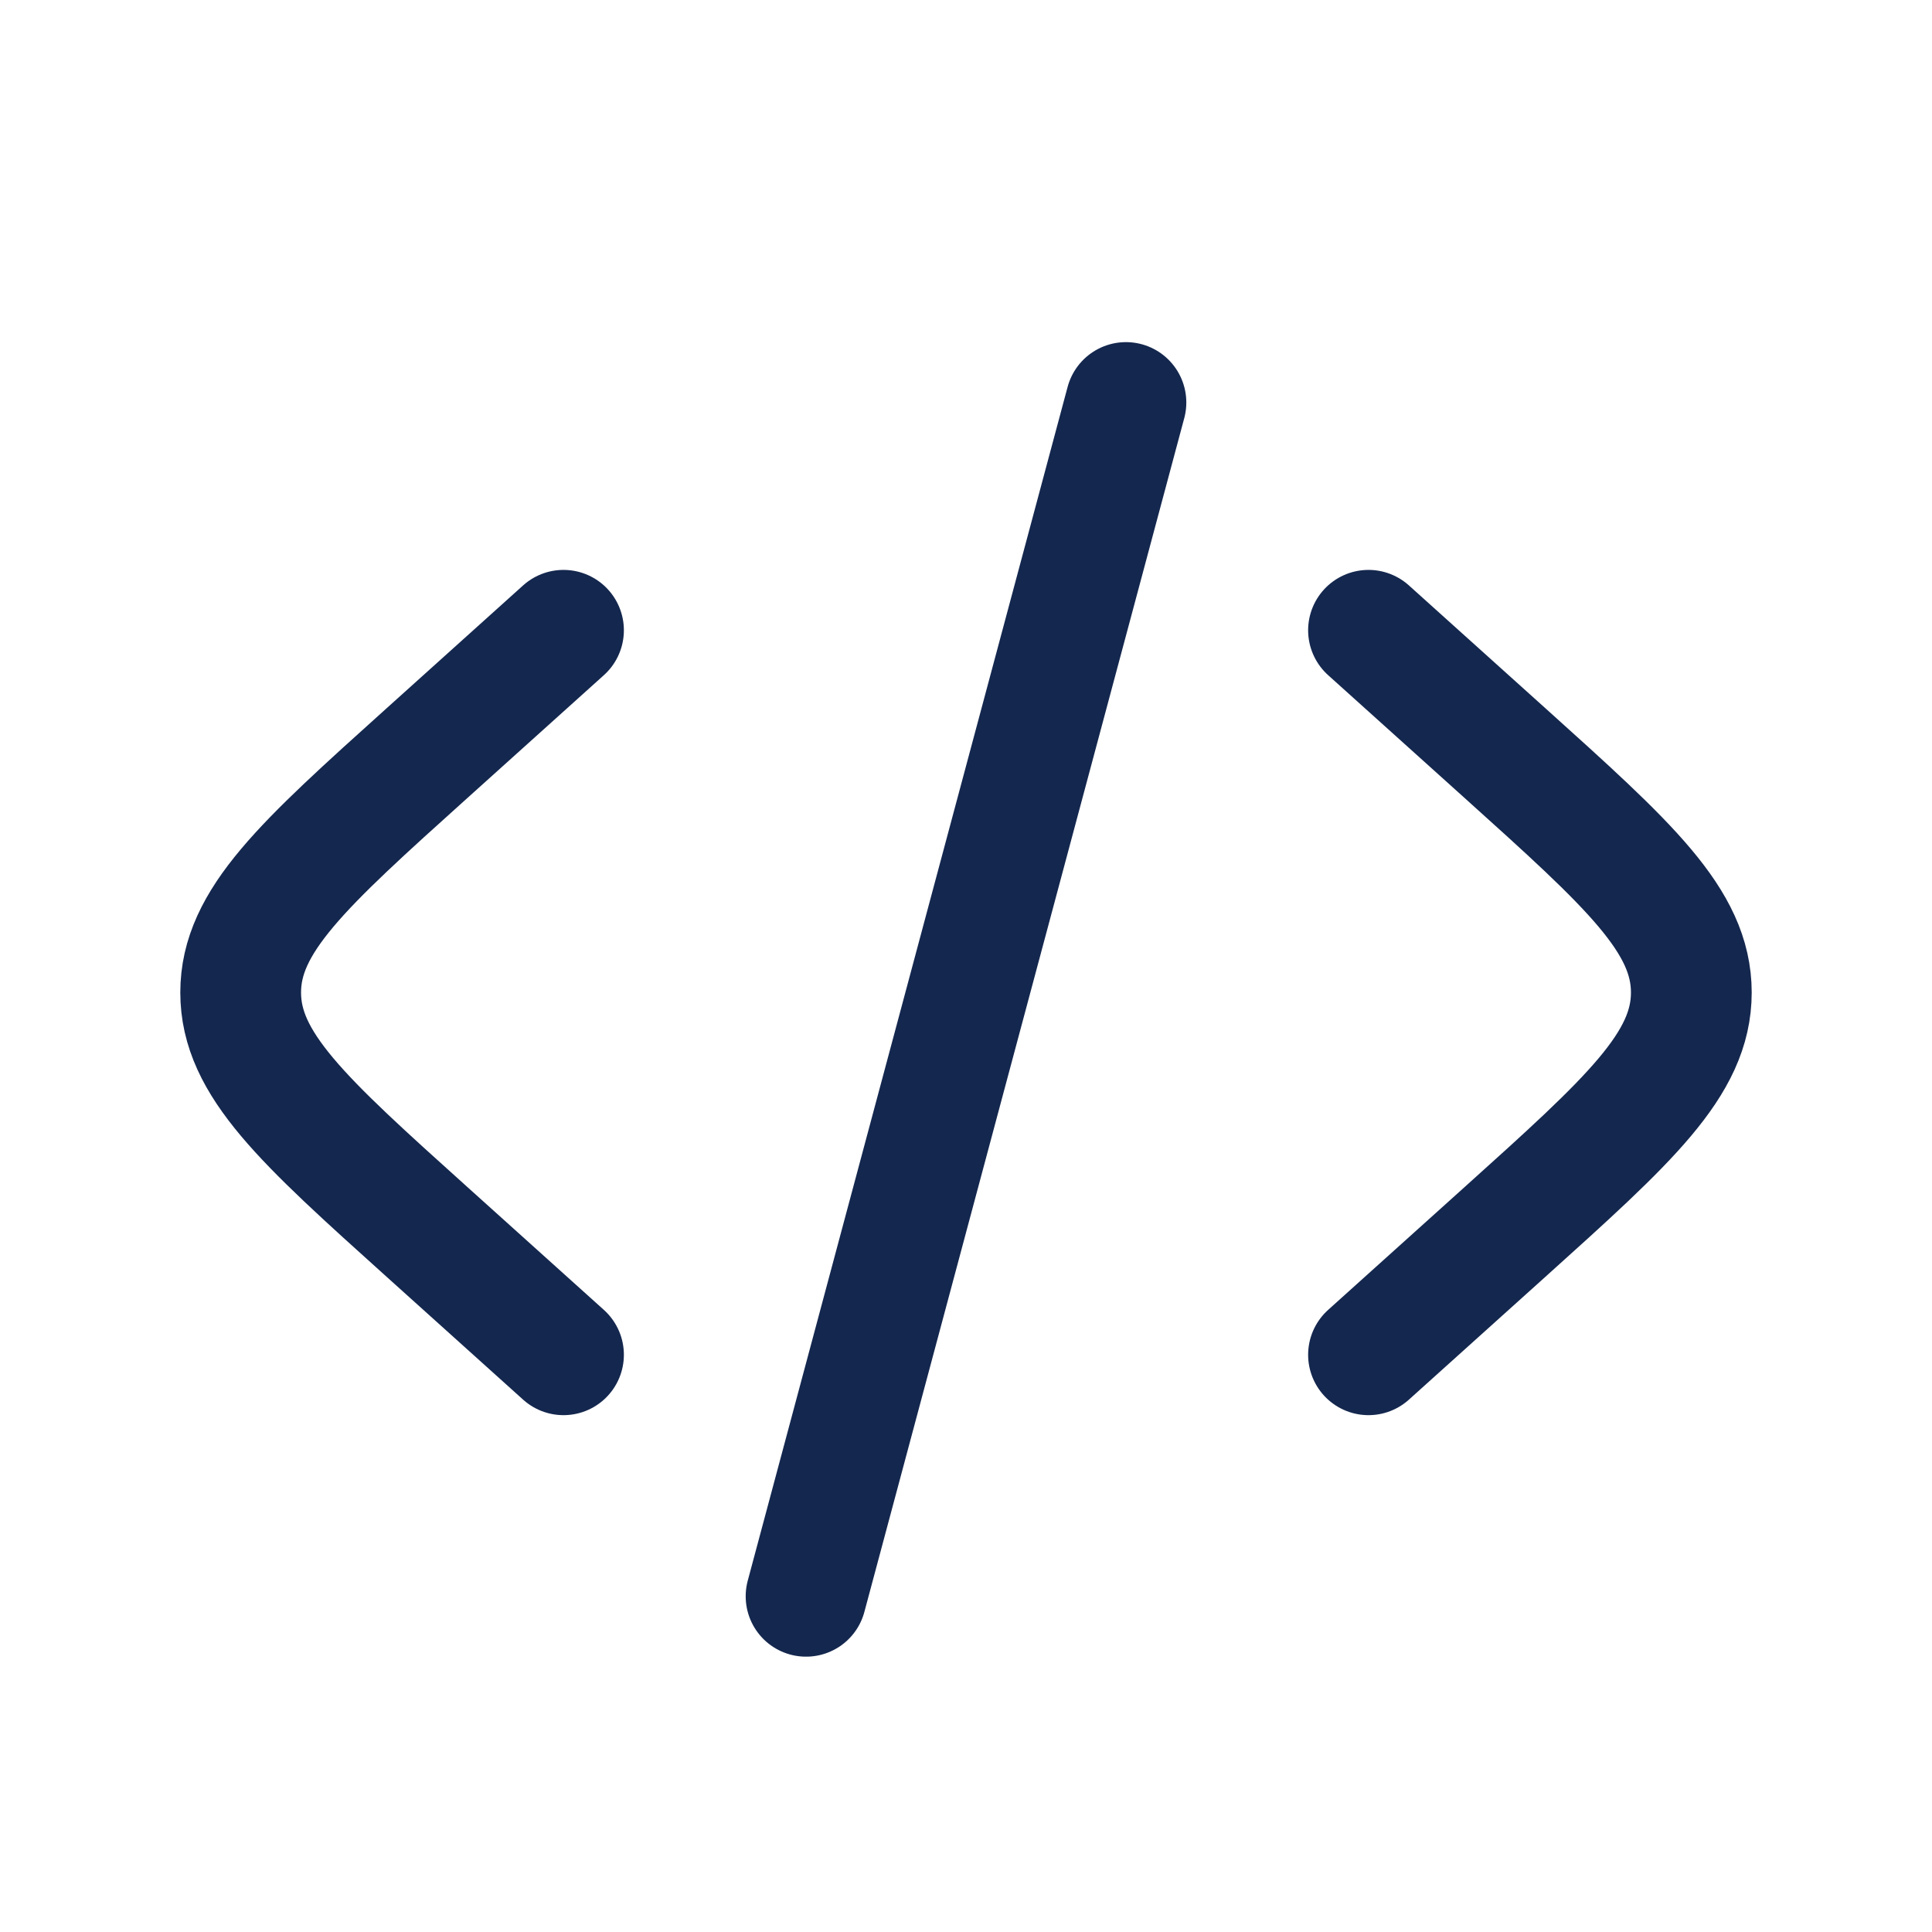
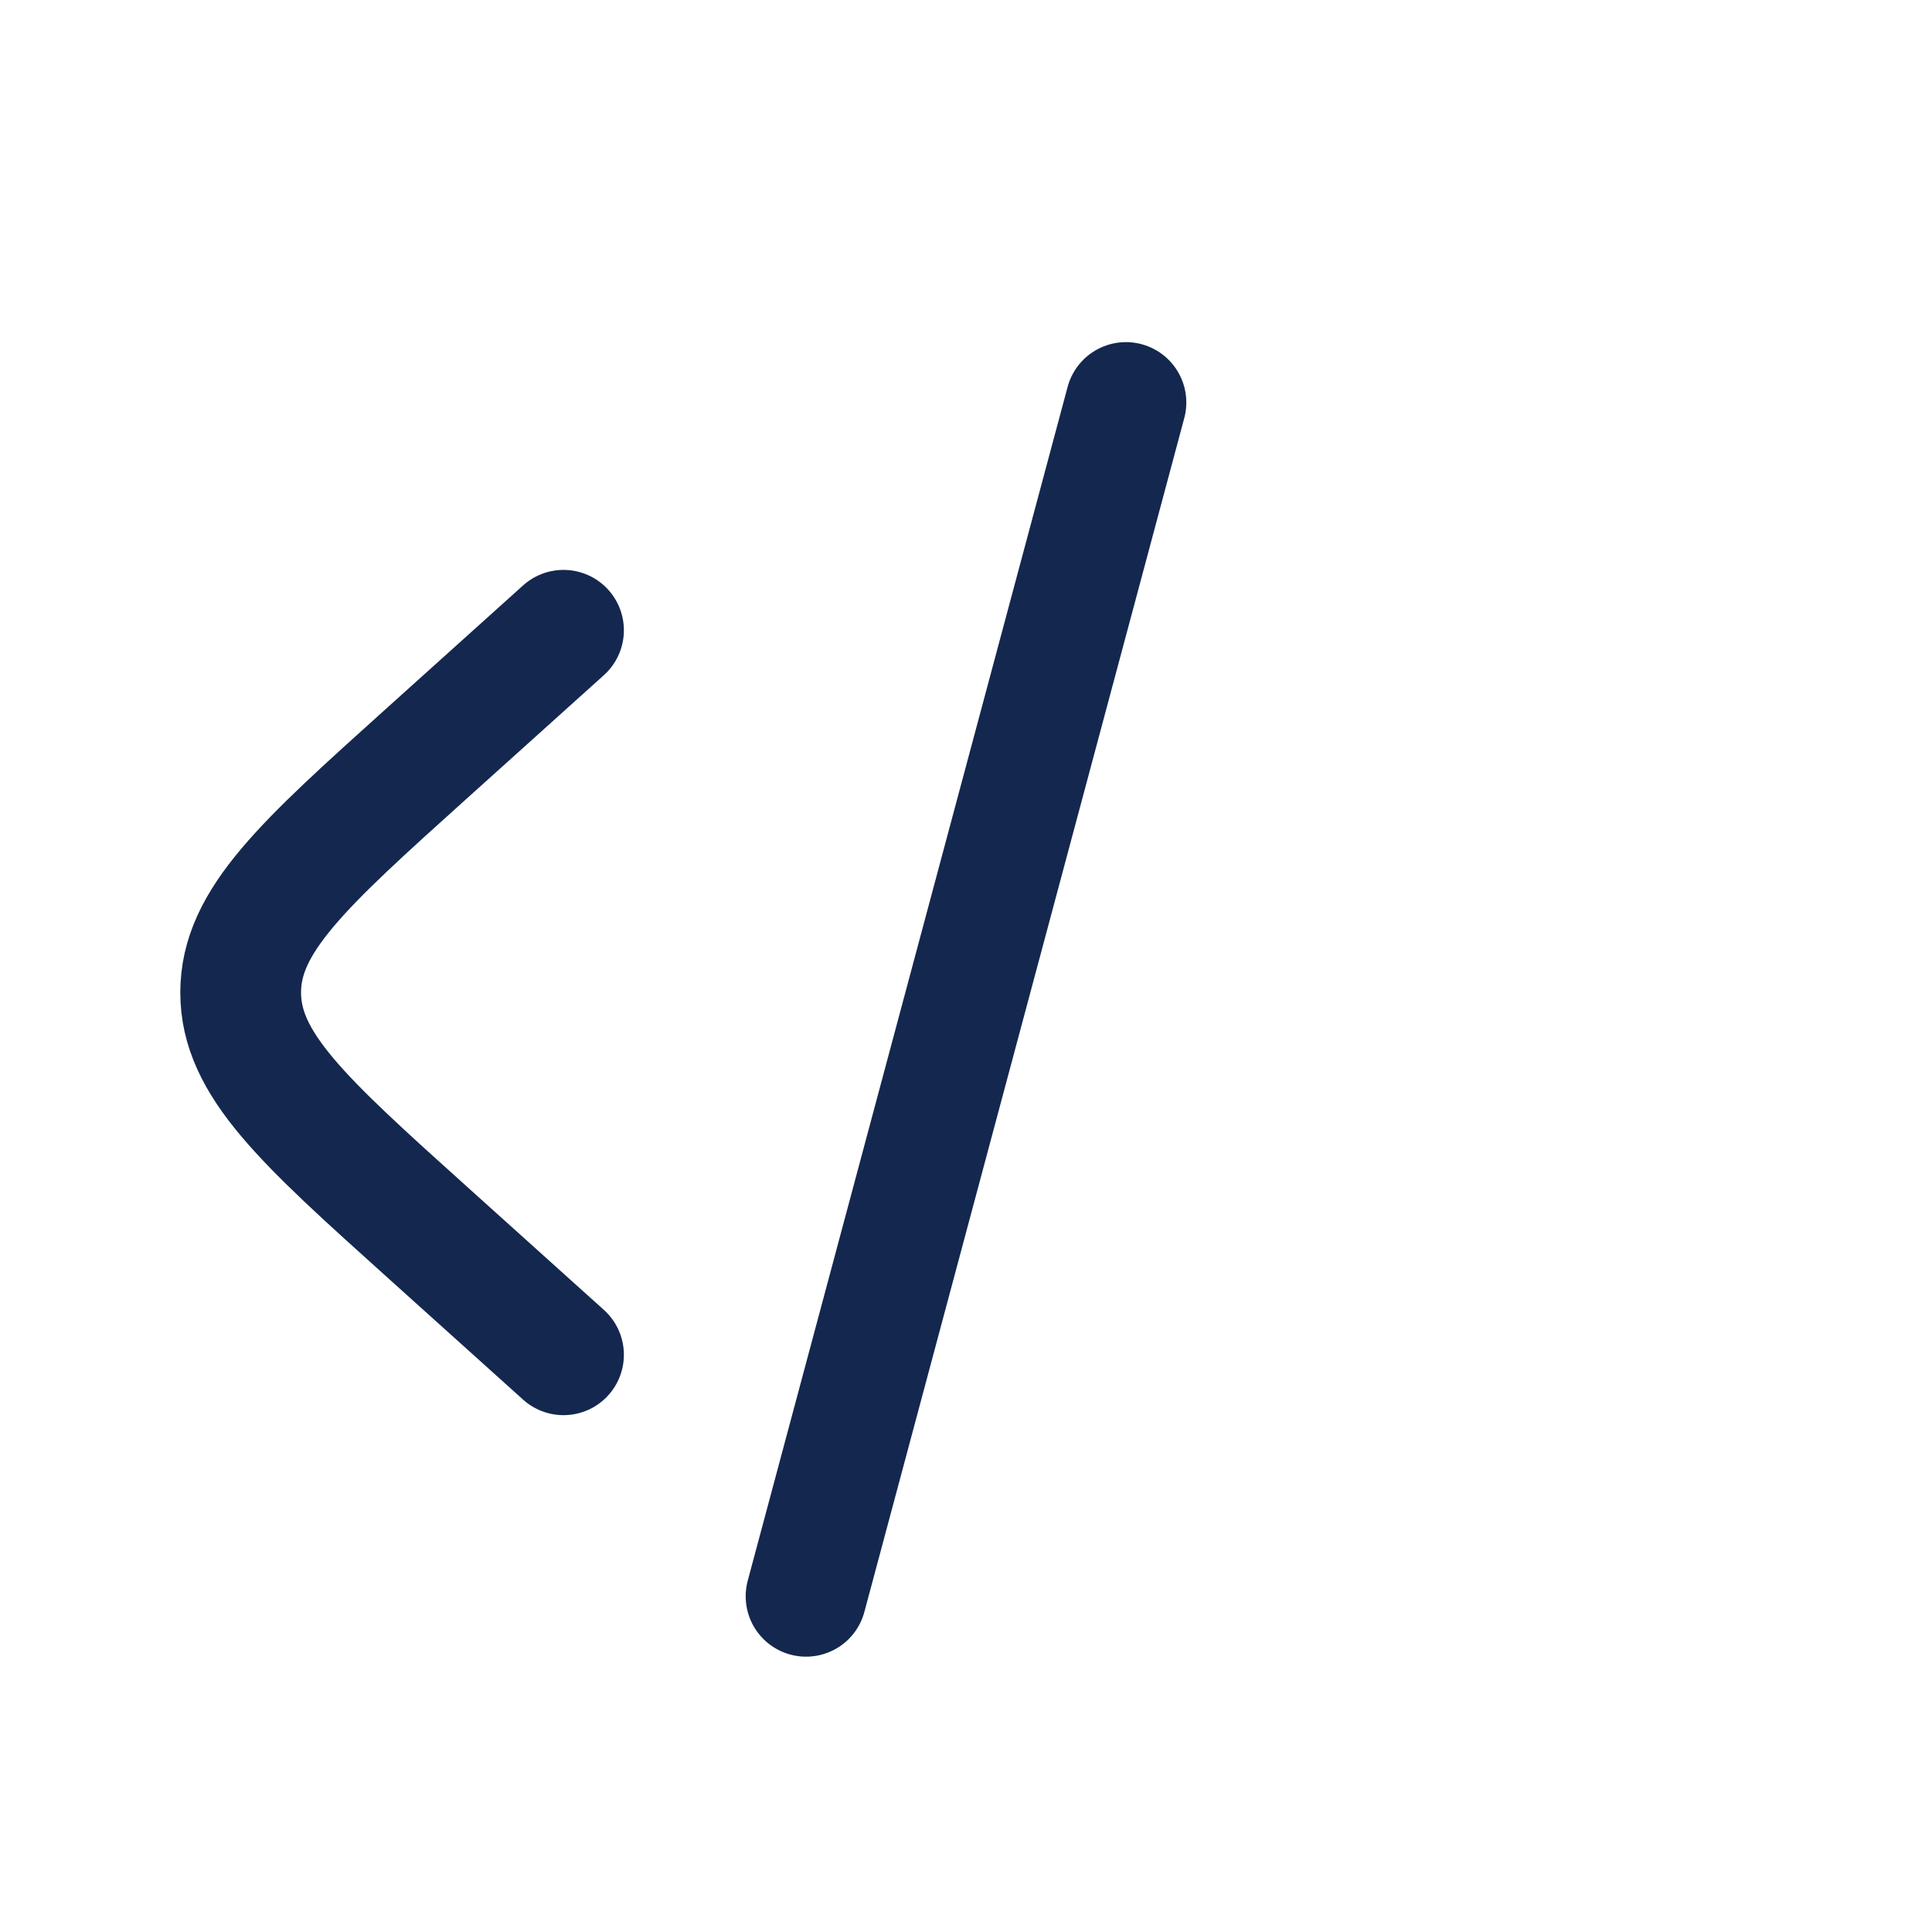
<svg xmlns="http://www.w3.org/2000/svg" width="800" height="800" viewBox="0 0 800 800" fill="none">
-   <path d="M566.667 260.984L623.217 311.878C674.634 358.155 700.344 381.295 700.344 410.985C700.344 440.675 674.634 463.815 623.217 510.091L566.667 560.985" stroke="#14274E" stroke-width="50" stroke-linecap="round" />
  <path d="M466.227 166.668L400 413.831L333.773 660.991" stroke="#14274E" stroke-width="50" stroke-linecap="round" />
  <path d="M233.335 260.984L176.786 311.878C125.367 358.155 99.658 381.295 99.658 410.985C99.658 440.675 125.367 463.815 176.786 510.091L233.335 560.985" stroke="#14274E" stroke-width="50" stroke-linecap="round" />
</svg>